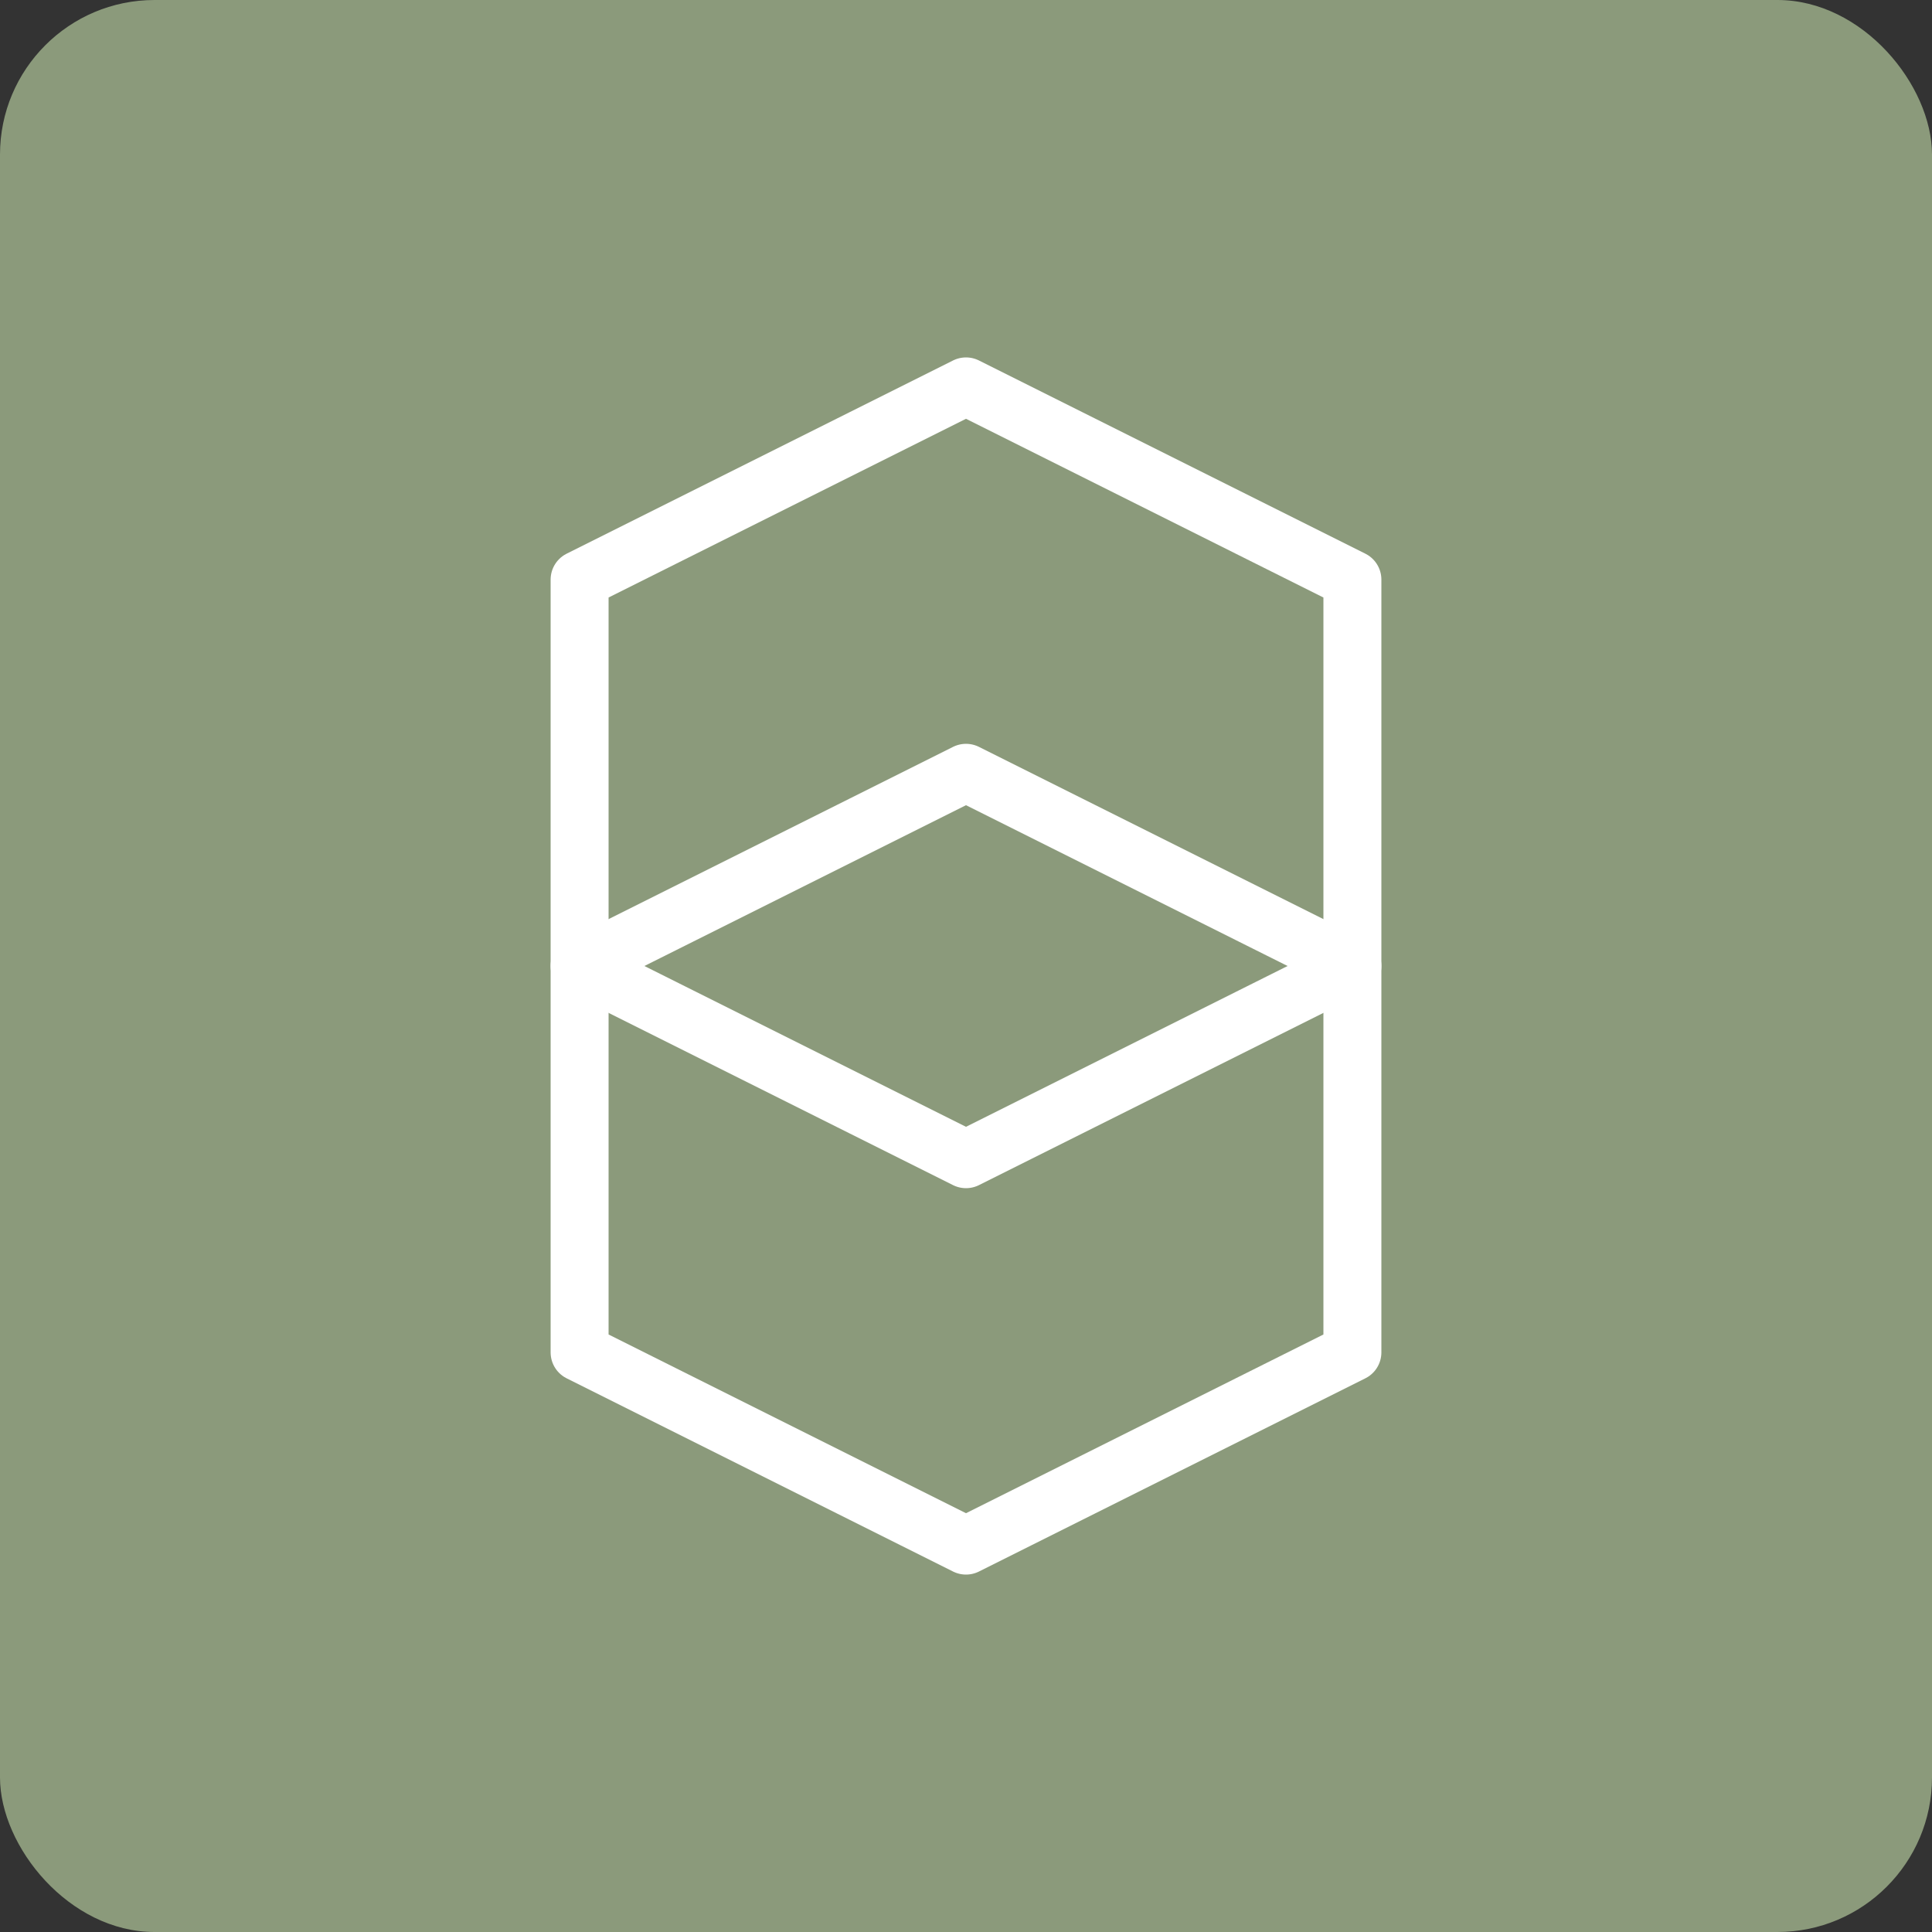
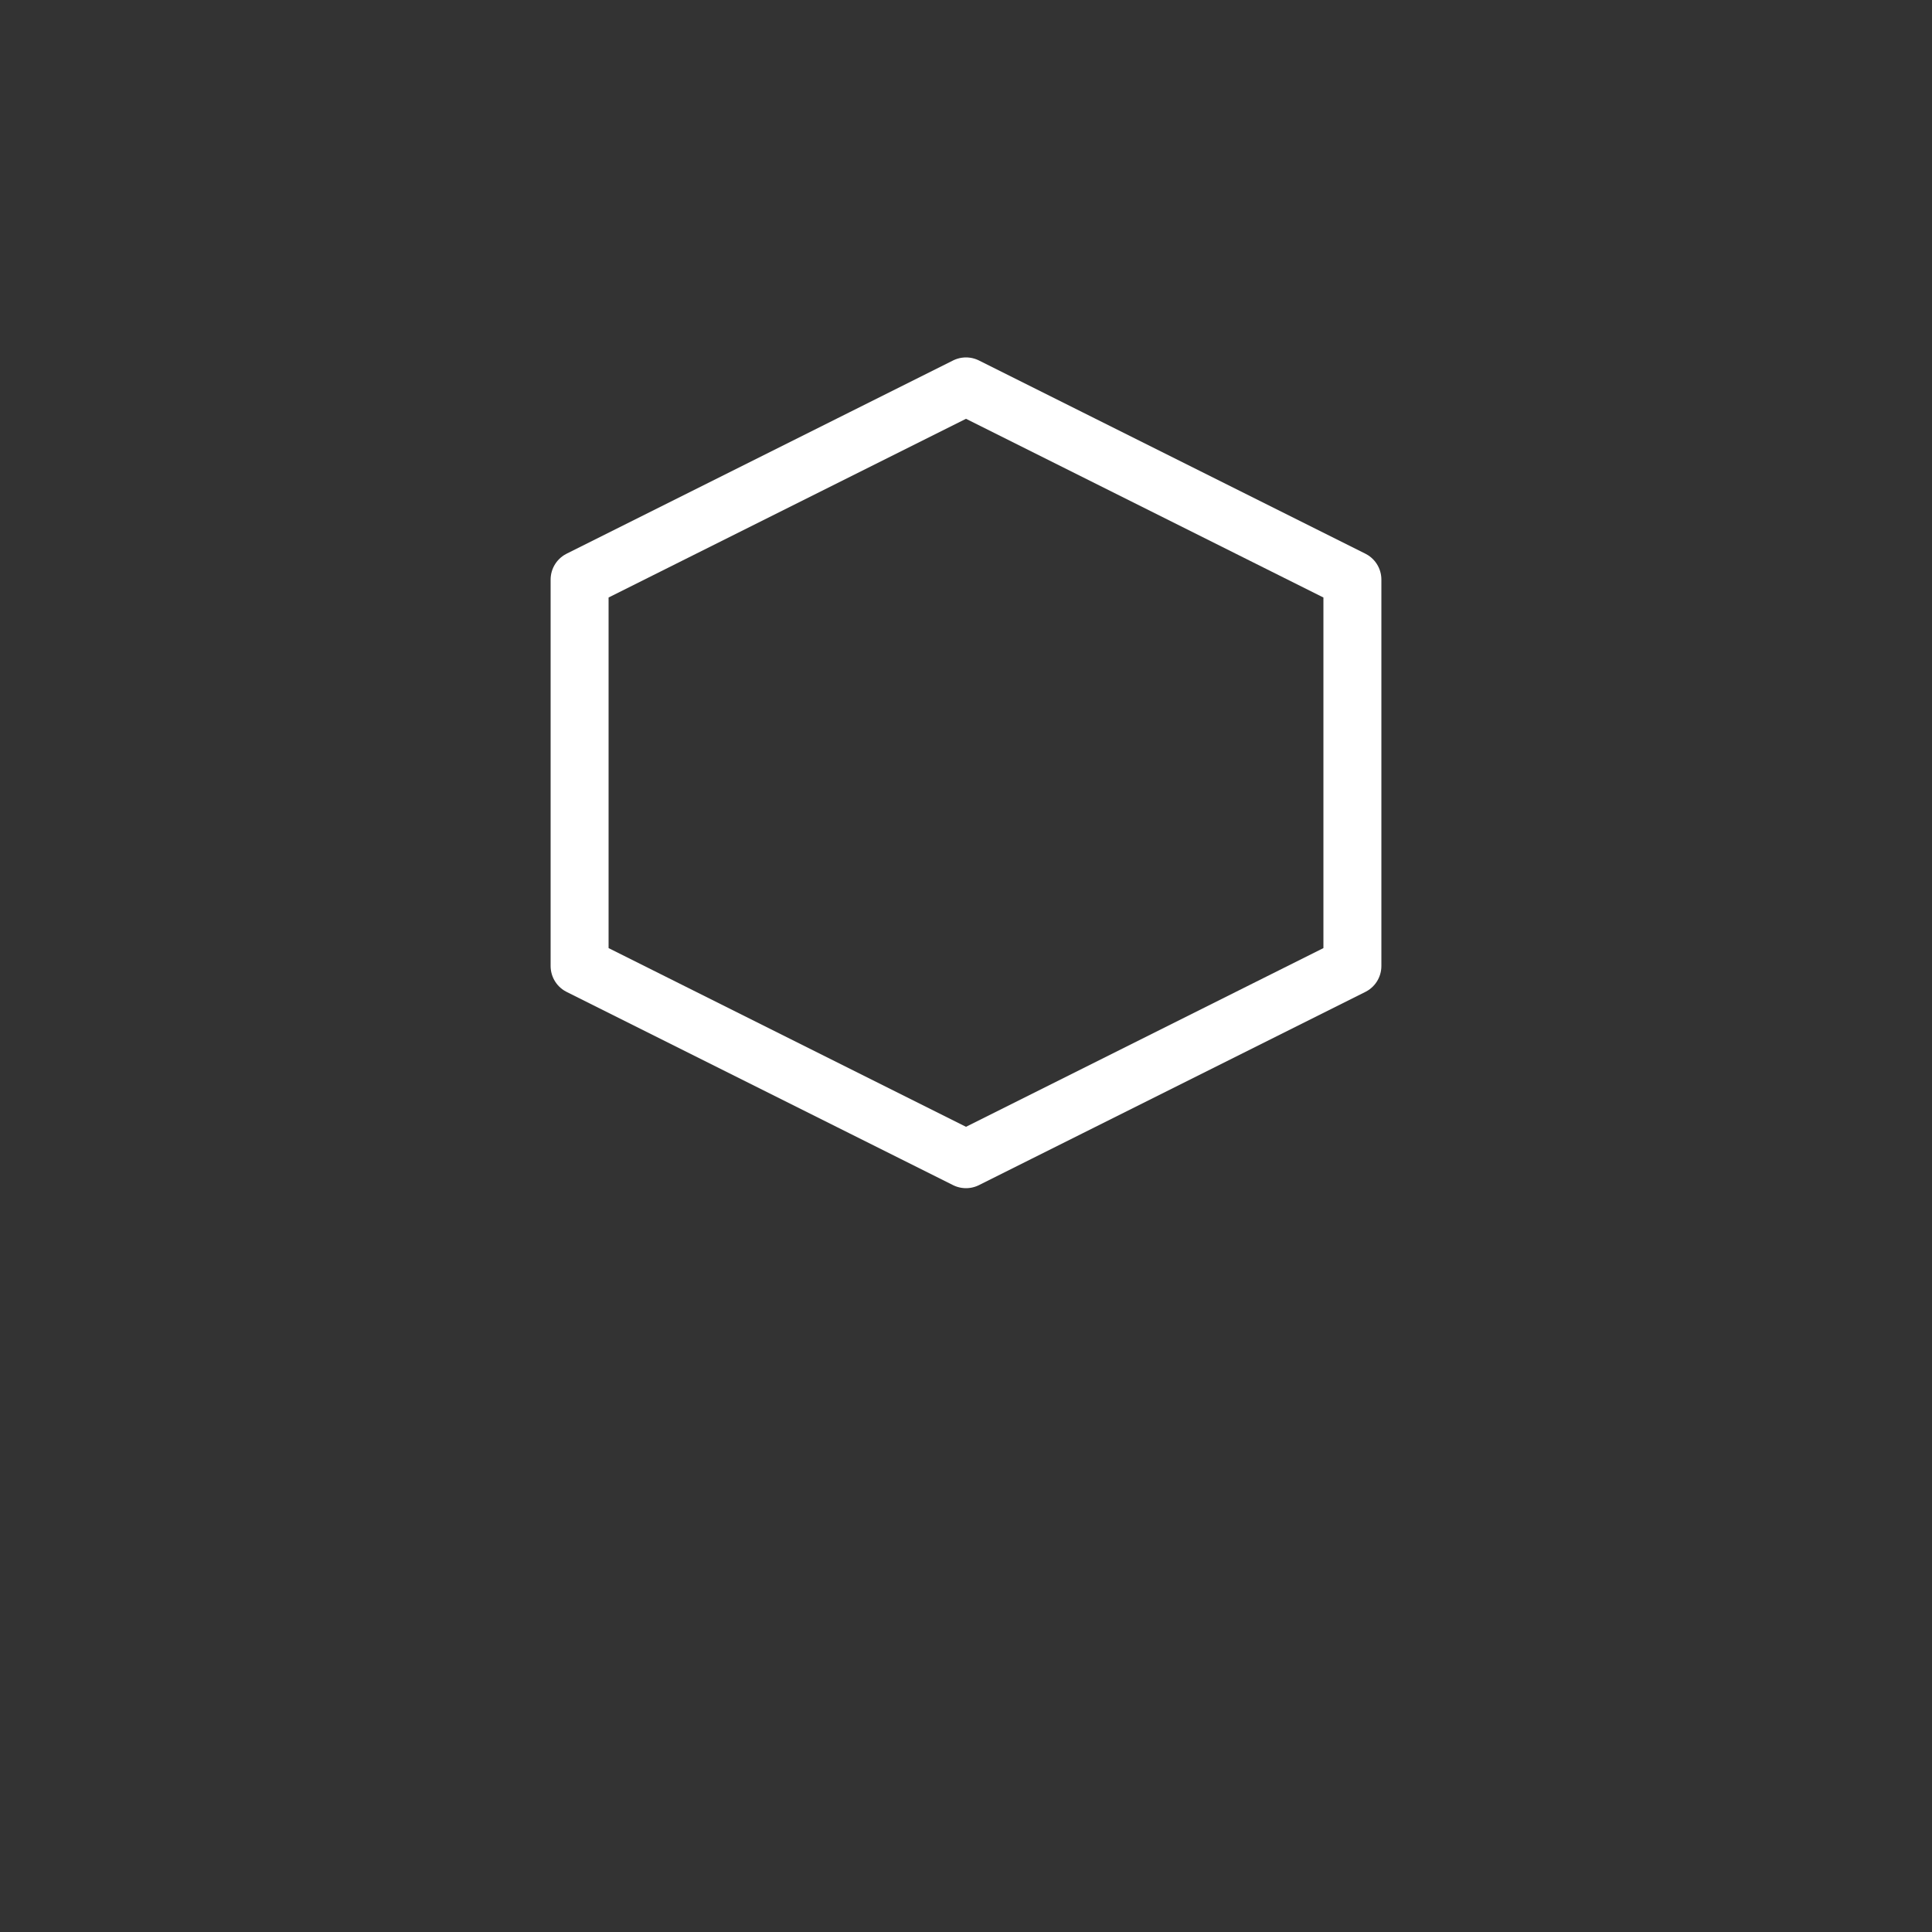
<svg xmlns="http://www.w3.org/2000/svg" viewBox="0 0 100 100">
  <rect x="0" y="0" width="100" height="100" fill="#333333" stroke="none" />
-   <rect width="100" height="100" fill="#8B9A7B" rx="8" />
  <path d="M30 30 L50 20 L70 30 L70 50 L50 60 L30 50 Z" fill="none" stroke="#FFFFFF" stroke-width="3" stroke-linecap="round" stroke-linejoin="round" />
-   <path d="M30 50 L50 40 L70 50 L70 70 L50 80 L30 70 Z" fill="none" stroke="#FFFFFF" stroke-width="3" stroke-linecap="round" stroke-linejoin="round" />
</svg>